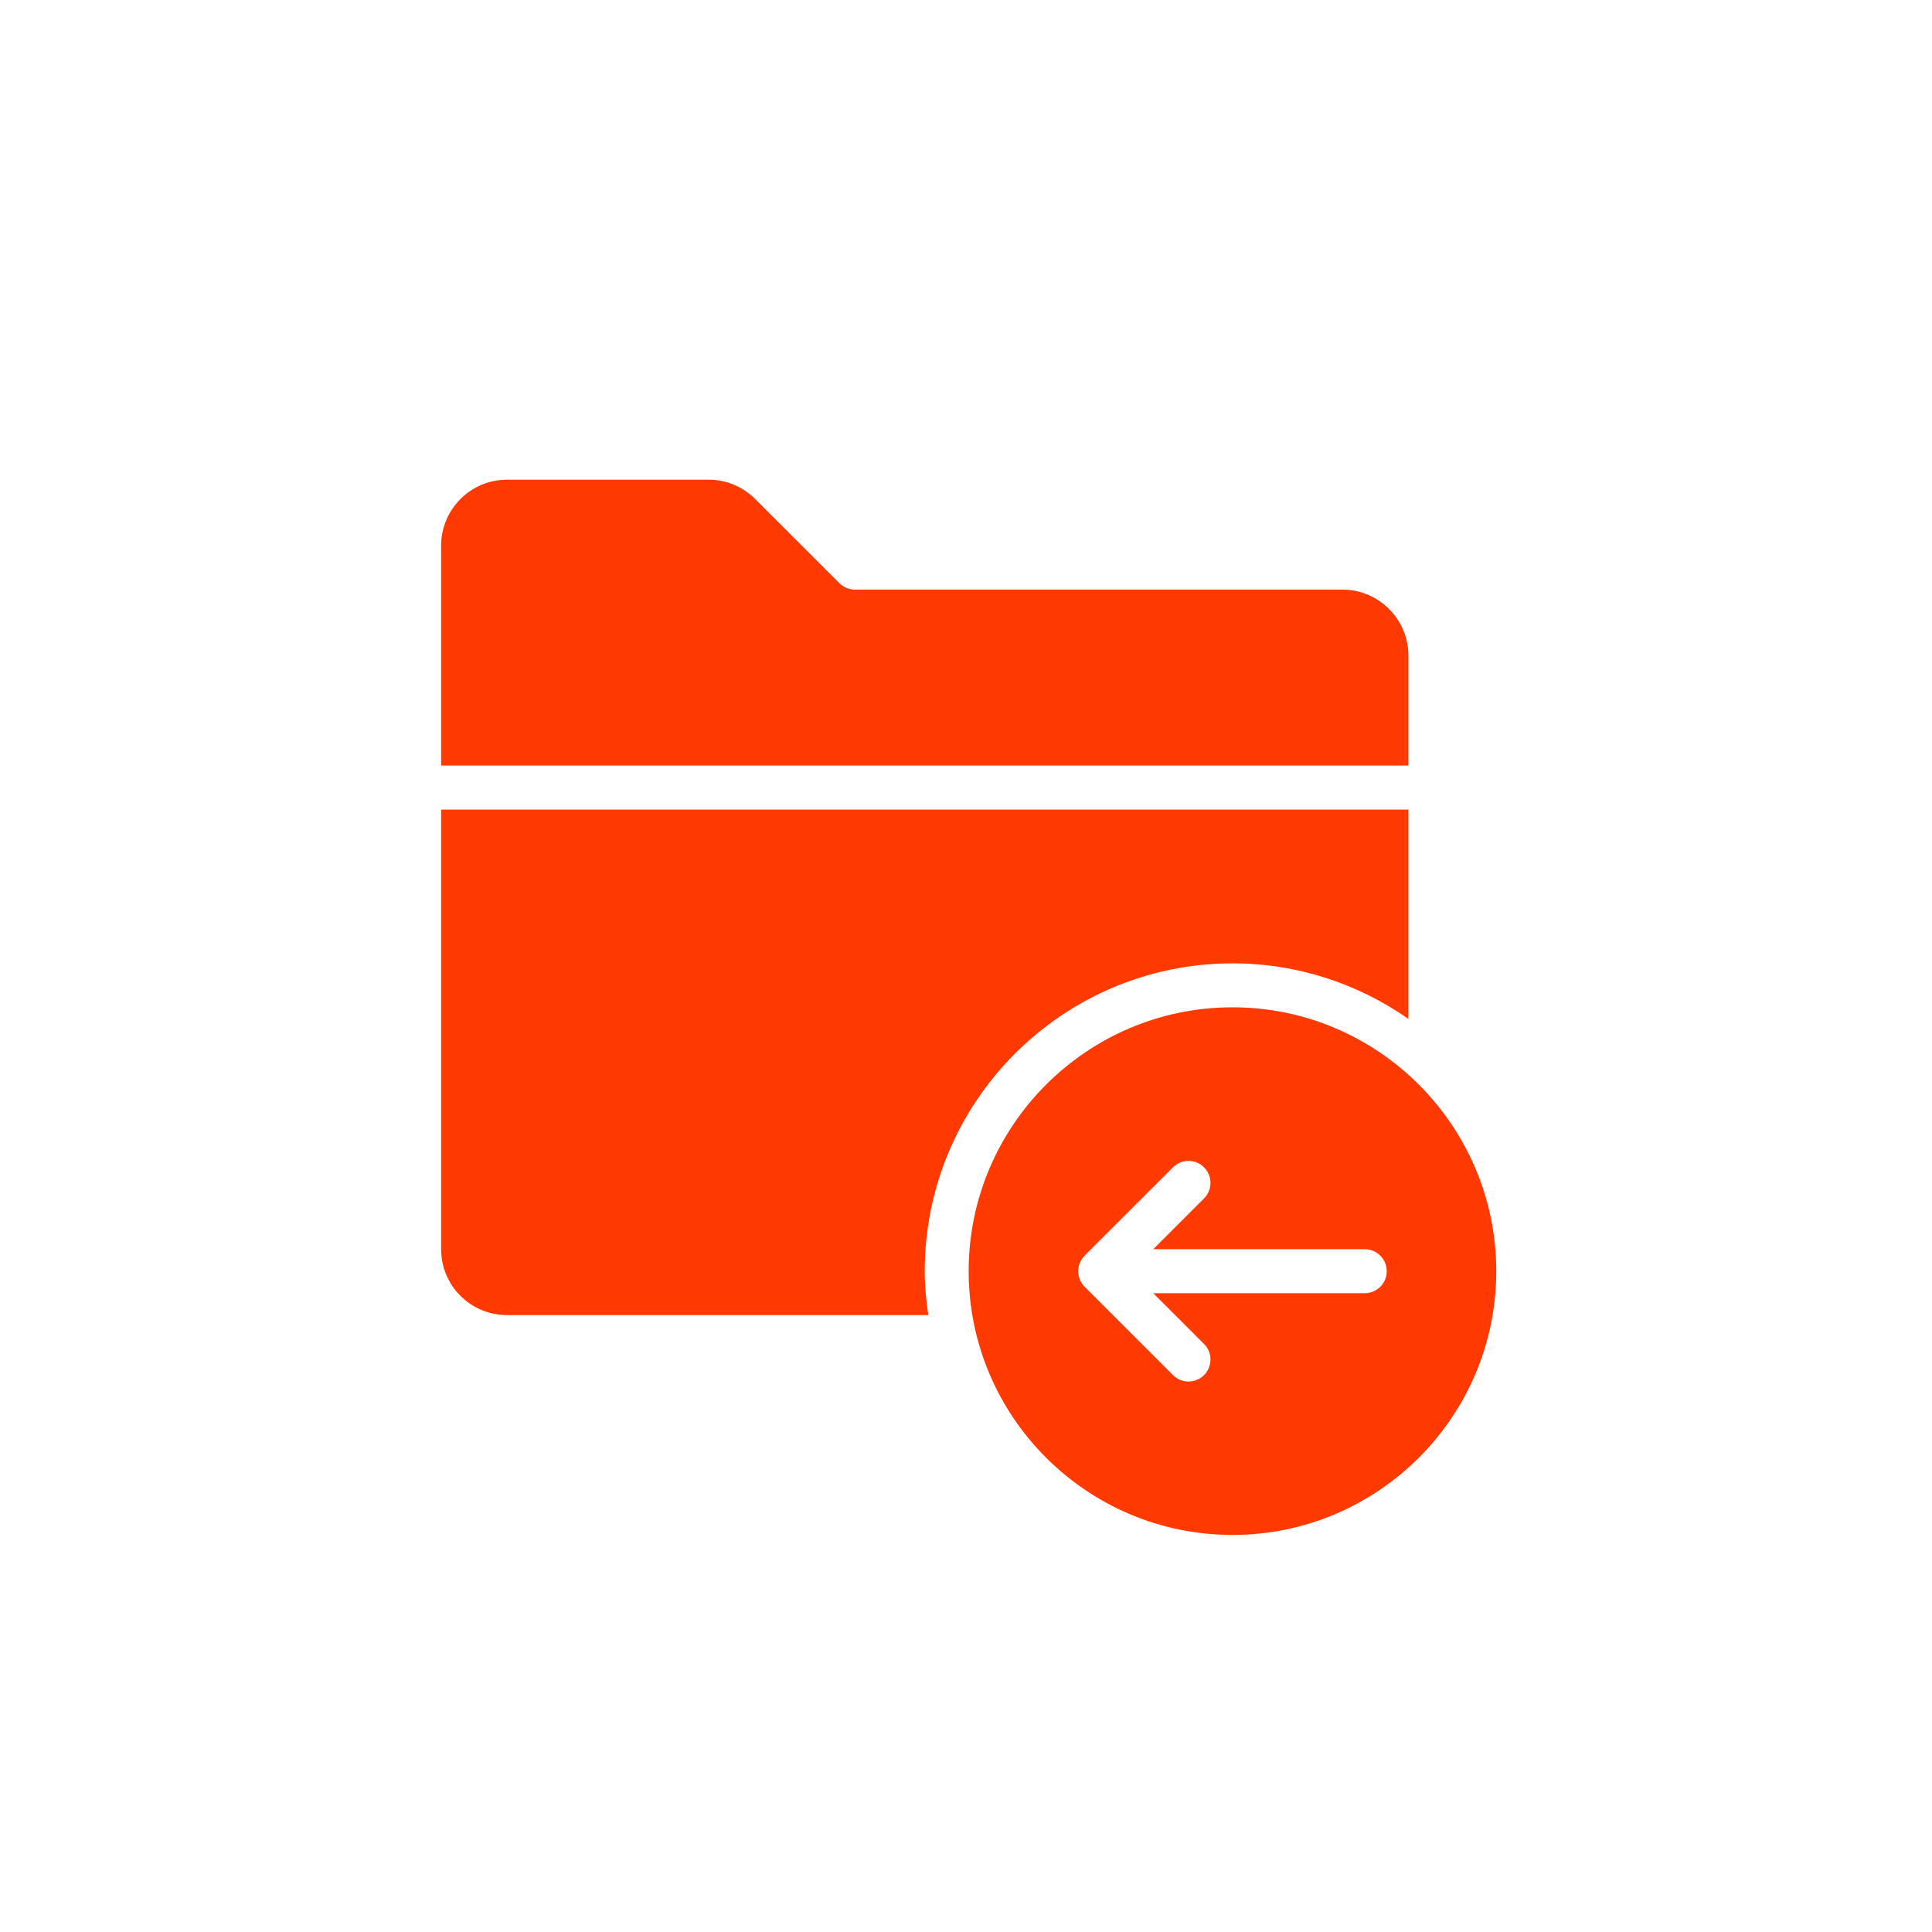
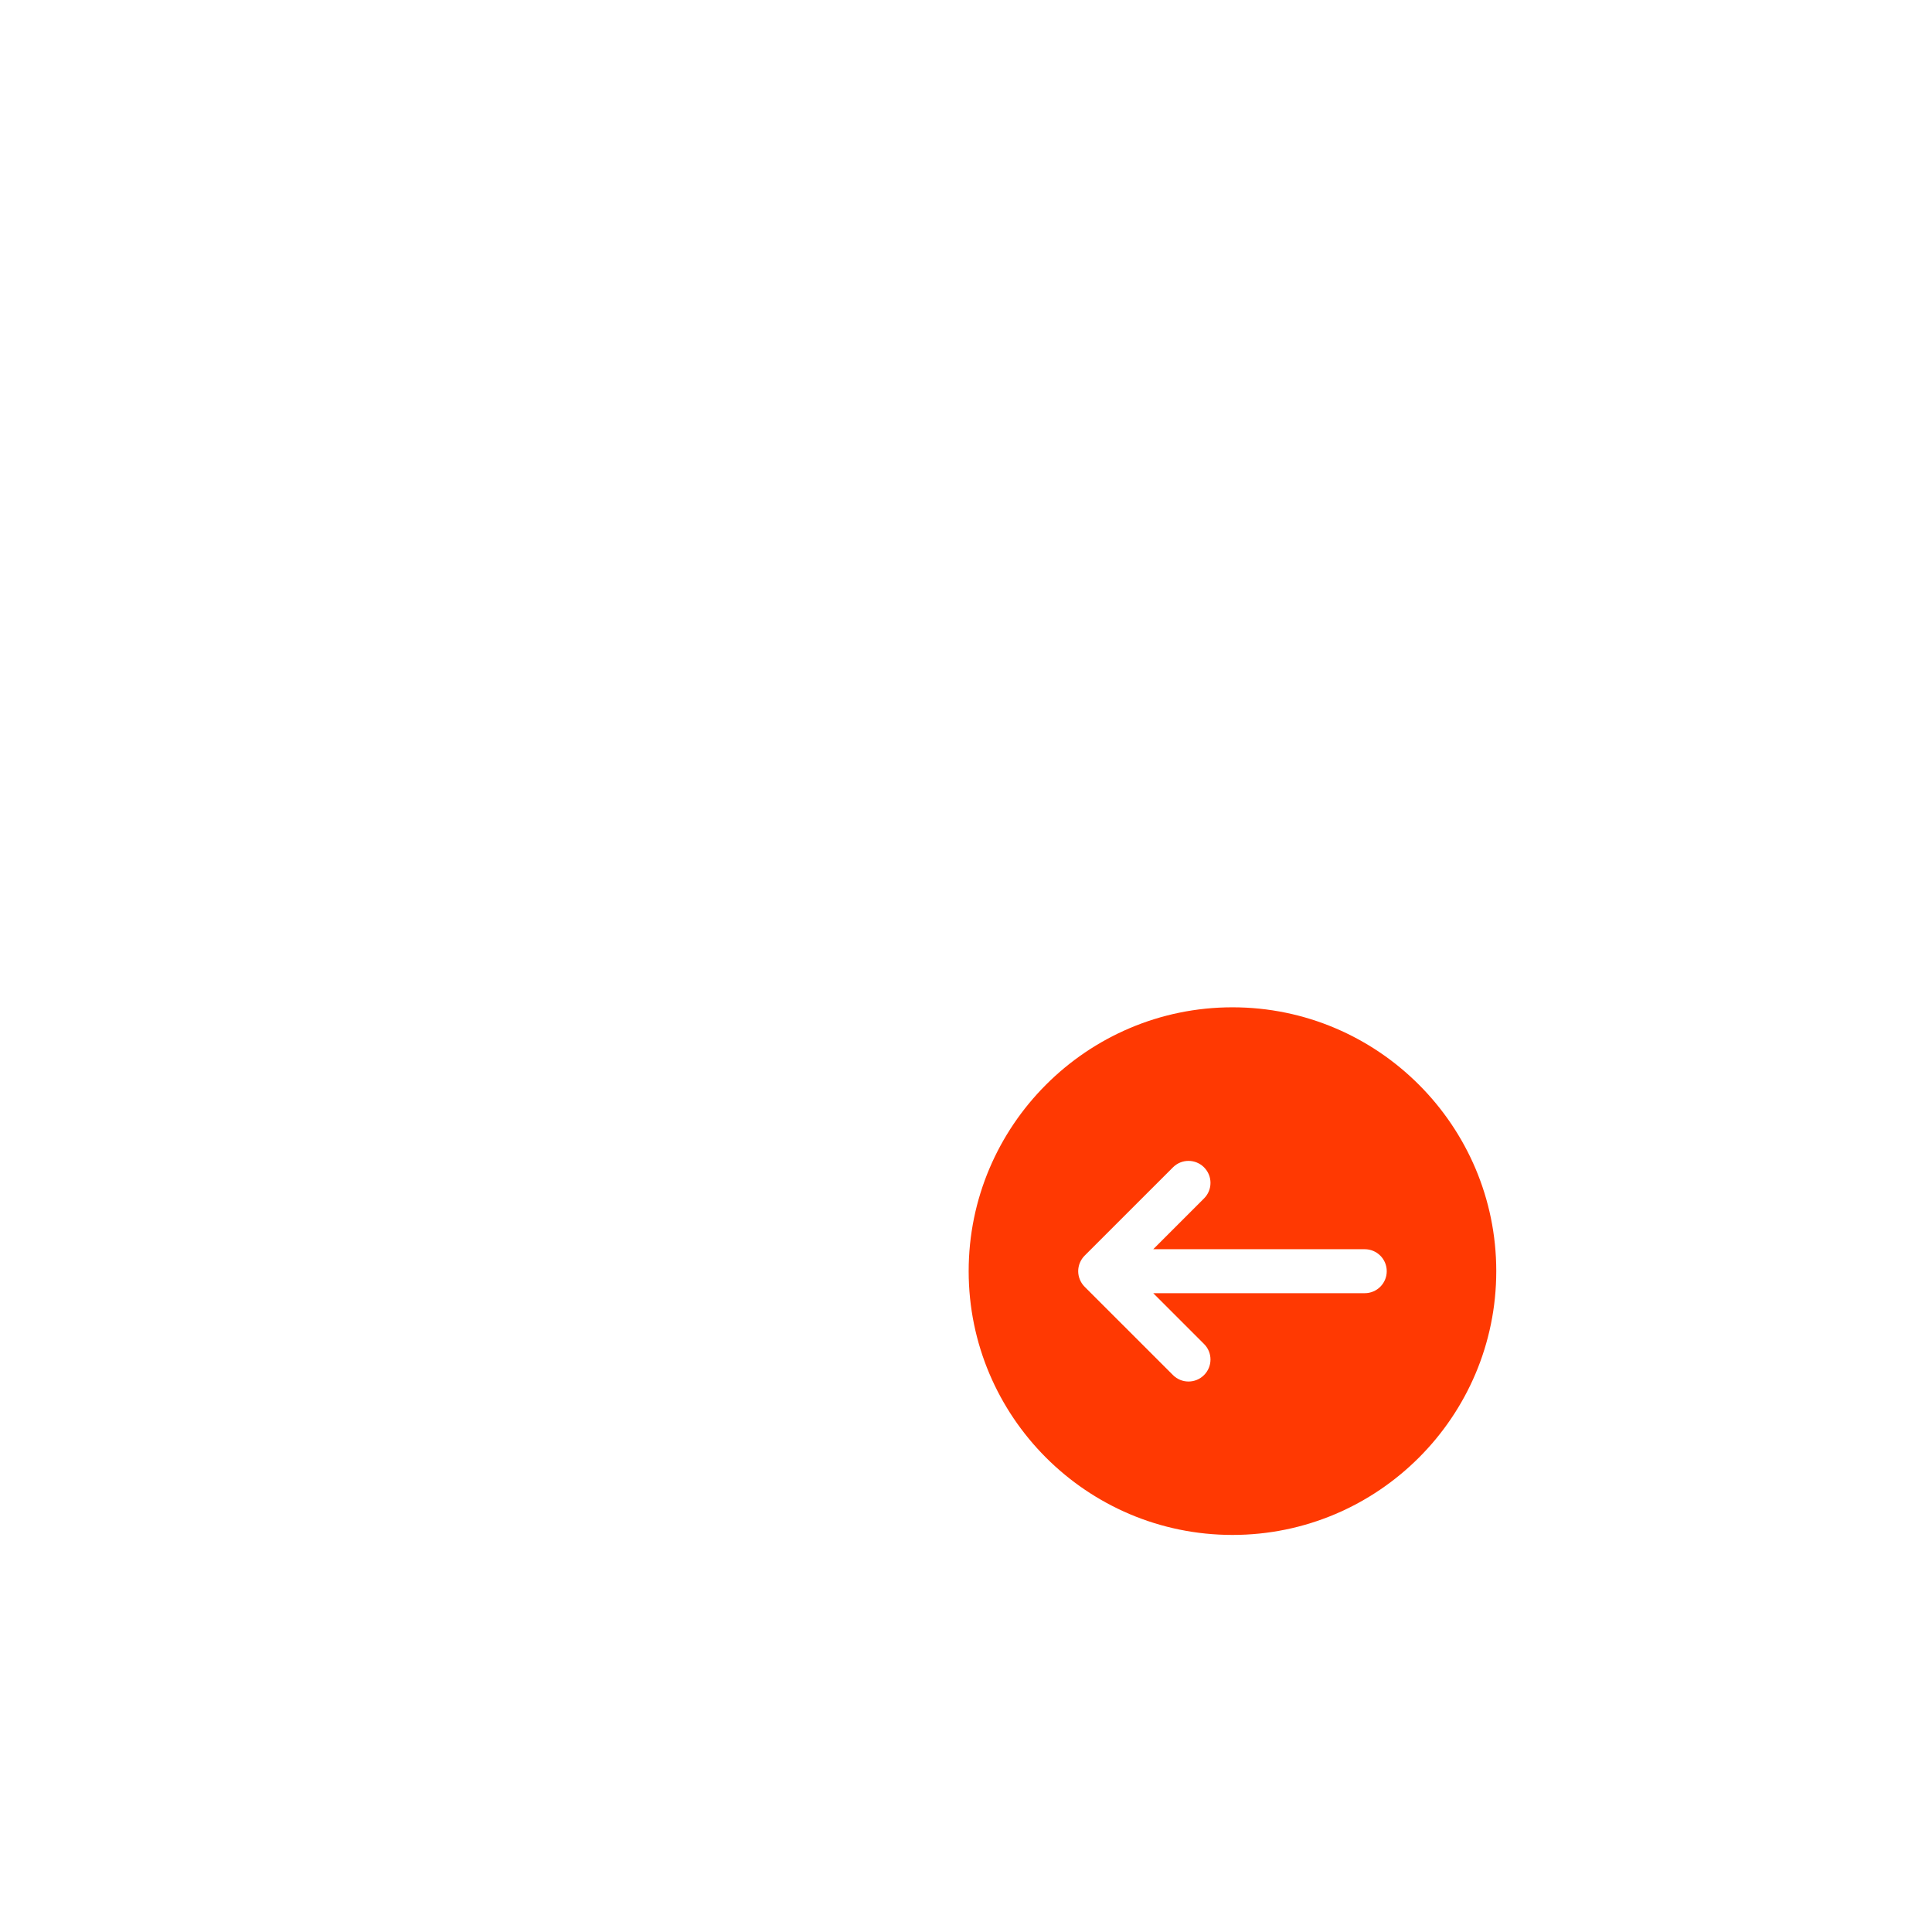
<svg xmlns="http://www.w3.org/2000/svg" width="71" height="71" viewBox="0 0 71 71" fill="none">
-   <path d="M51.758 24.092C51.758 22.759 50.667 21.668 49.334 21.668H31.423C31.213 21.668 31.003 21.587 30.85 21.434L27.755 18.34C27.303 17.887 26.689 17.629 26.043 17.629H18.634C17.293 17.629 16.211 18.719 16.211 20.052V28.134H51.758V24.092V24.092Z" fill="#FF3902" />
-   <path d="M45.295 35.403C47.698 35.403 49.924 36.162 51.758 37.445V29.751H16.211V45.906C16.211 47.247 17.293 48.329 18.634 48.329H34.113C34.037 47.8 33.984 47.263 33.984 46.713C33.984 40.477 39.058 35.403 45.295 35.403Z" fill="#FF3902" />
  <path d="M45.293 37.018C39.944 37.018 35.598 41.373 35.598 46.713C35.598 52.061 39.944 56.408 45.293 56.408C50.641 56.408 54.987 52.061 54.987 46.713C54.987 41.373 50.641 37.018 45.293 37.018ZM50.154 47.524H42.381L44.248 49.391C44.564 49.706 44.564 50.217 44.248 50.533C44.09 50.691 43.884 50.77 43.677 50.77C43.47 50.77 43.264 50.691 43.106 50.533L39.86 47.288C39.786 47.214 39.727 47.125 39.686 47.027C39.645 46.929 39.623 46.824 39.623 46.716C39.623 46.608 39.645 46.502 39.686 46.405C39.727 46.306 39.786 46.218 39.86 46.144L43.106 42.899C43.421 42.583 43.933 42.583 44.248 42.899C44.564 43.215 44.564 43.726 44.248 44.041L42.381 45.908H50.154C50.6 45.908 50.962 46.269 50.962 46.716C50.962 47.163 50.6 47.524 50.154 47.524Z" fill="#FF3902" />
</svg>